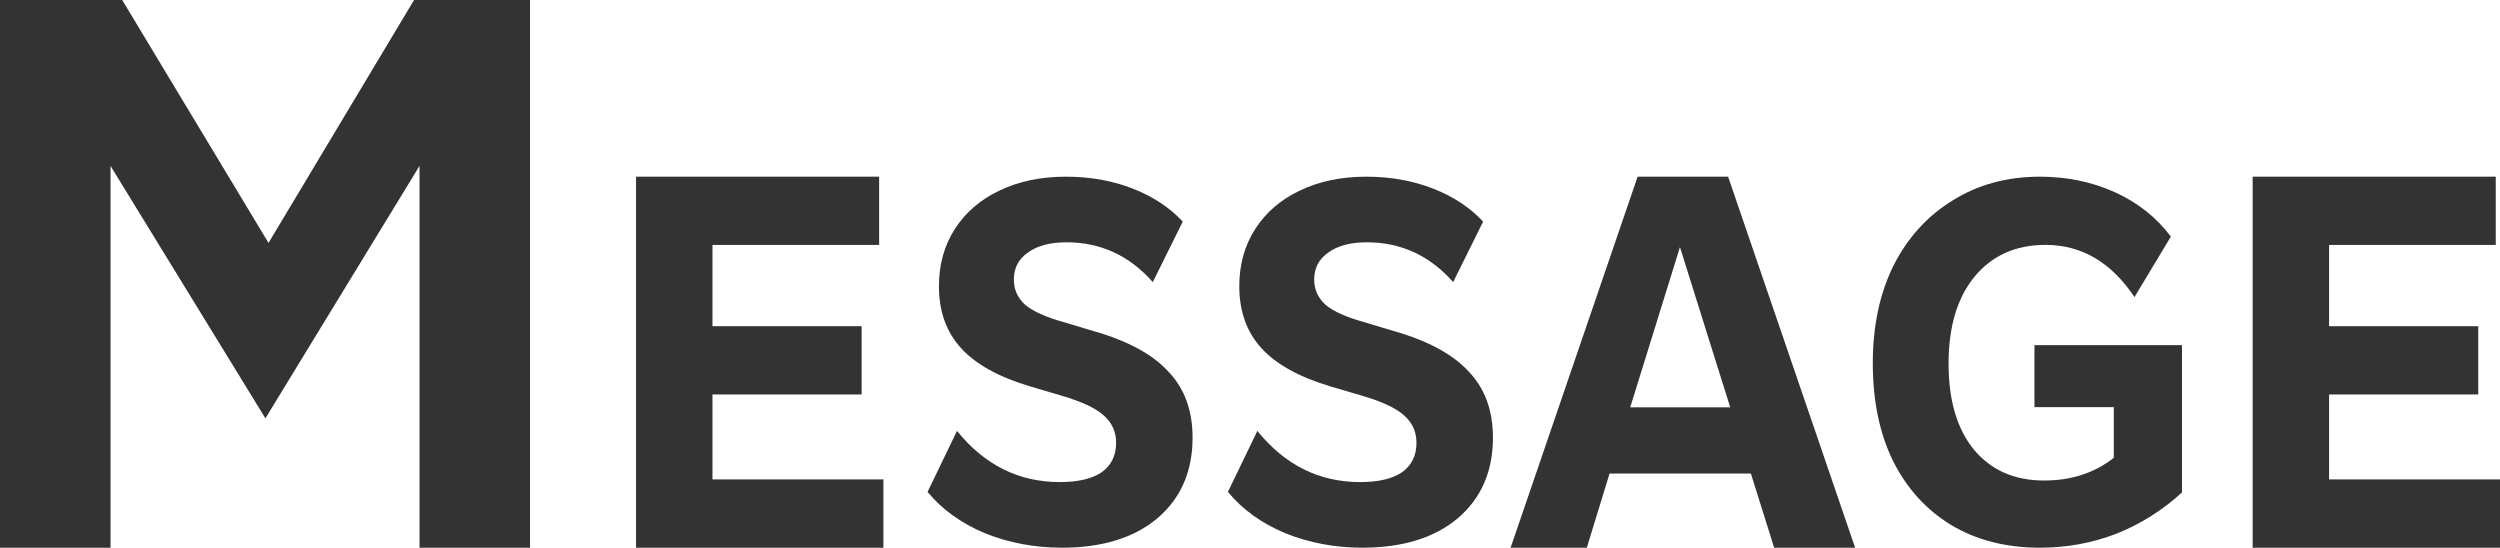
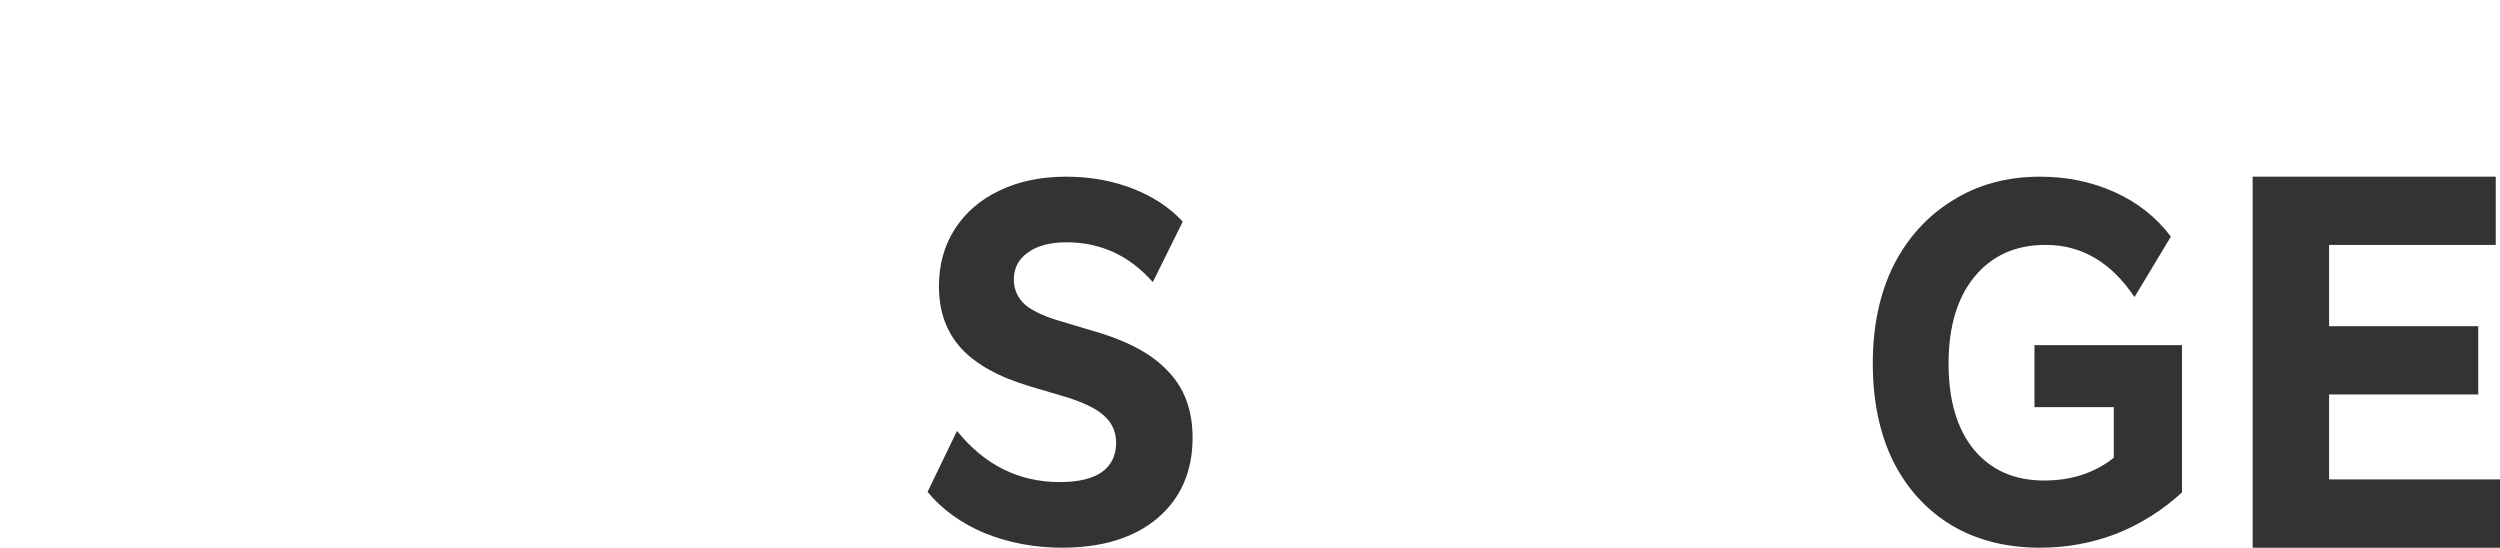
<svg xmlns="http://www.w3.org/2000/svg" width="283" height="62" viewBox="0 0 283 62" fill="none">
  <path d="M255 20H282.519V27.73H263.652V36.922H280.536V44.652H263.652V54.27H283V62H255V20Z" fill="#333333" />
  <path d="M212 41.117C212 36.905 212.782 33.22 214.345 30.061C215.946 26.902 218.176 24.446 221.036 22.691C223.895 20.897 227.193 20 230.93 20C233.98 20 236.801 20.585 239.394 21.755C241.986 22.925 244.102 24.602 245.742 26.785L241.624 33.63C238.993 29.691 235.638 27.721 231.559 27.721C228.166 27.721 225.478 28.93 223.495 31.348C221.551 33.727 220.578 37.003 220.578 41.175C220.578 45.309 221.532 48.546 223.438 50.886C225.382 53.226 228.032 54.395 231.387 54.395C234.475 54.395 237.106 53.538 239.279 51.822V46.089H230.301V39.07H247V55.741C244.789 57.769 242.31 59.329 239.565 60.421C236.82 61.474 233.942 62 230.93 62C227.079 62 223.724 61.142 220.864 59.426C218.043 57.71 215.851 55.292 214.288 52.173C212.763 49.053 212 45.368 212 41.117Z" fill="#333333" />
-   <path d="M179.627 62H171L185.378 20H195.622L210 62H200.834L198.198 53.6H182.203L179.627 62ZM190.171 27.974L184.539 46.113H195.862L190.171 27.974Z" fill="#333333" />
-   <path d="M160.345 50.125C160.345 48.877 159.877 47.844 158.942 47.025C158.045 46.206 156.466 45.465 154.205 44.802L150.637 43.749C147.09 42.696 144.478 41.254 142.801 39.421C141.125 37.588 140.287 35.248 140.287 32.401C140.287 29.944 140.891 27.78 142.099 25.908C143.308 24.036 144.984 22.593 147.129 21.579C149.312 20.526 151.827 20 154.673 20C157.402 20 159.916 20.448 162.216 21.345C164.517 22.242 166.407 23.49 167.889 25.089L164.497 31.933C161.846 28.93 158.591 27.429 154.731 27.429C152.86 27.429 151.398 27.819 150.345 28.599C149.292 29.34 148.766 30.354 148.766 31.641C148.766 32.772 149.195 33.727 150.053 34.507C150.949 35.248 152.372 35.891 154.322 36.437L157.83 37.49C161.651 38.582 164.458 40.103 166.251 42.053C168.084 43.964 169 46.46 169 49.54C169 53.362 167.674 56.404 165.023 58.666C162.372 60.889 158.766 62 154.205 62C151.125 62 148.22 61.454 145.491 60.362C142.801 59.231 140.637 57.671 139 55.682L142.333 48.78C145.452 52.641 149.331 54.571 153.971 54.571C156.037 54.571 157.616 54.201 158.708 53.46C159.799 52.68 160.345 51.568 160.345 50.125Z" fill="#333333" />
  <path d="M126.345 50.125C126.345 48.877 125.877 47.844 124.942 47.025C124.045 46.206 122.466 45.465 120.205 44.802L116.637 43.749C113.09 42.696 110.478 41.254 108.801 39.421C107.125 37.588 106.287 35.248 106.287 32.401C106.287 29.944 106.891 27.78 108.099 25.908C109.308 24.036 110.984 22.593 113.129 21.579C115.312 20.526 117.827 20 120.673 20C123.402 20 125.916 20.448 128.216 21.345C130.517 22.242 132.407 23.49 133.889 25.089L130.497 31.933C127.846 28.93 124.591 27.429 120.731 27.429C118.86 27.429 117.398 27.819 116.345 28.599C115.292 29.34 114.766 30.354 114.766 31.641C114.766 32.772 115.195 33.727 116.053 34.507C116.949 35.248 118.372 35.891 120.322 36.437L123.83 37.49C127.651 38.582 130.458 40.103 132.251 42.053C134.084 43.964 135 46.46 135 49.54C135 53.362 133.674 56.404 131.023 58.666C128.372 60.889 124.766 62 120.205 62C117.125 62 114.22 61.454 111.491 60.362C108.801 59.231 106.637 57.671 105 55.682L108.333 48.78C111.452 52.641 115.331 54.571 119.971 54.571C122.037 54.571 123.616 54.201 124.708 53.46C125.799 52.68 126.345 51.568 126.345 50.125Z" fill="#333333" />
-   <path d="M72 20H99.519V27.73H80.652V36.922H97.537V44.652H80.652V54.27H100V62H72V20Z" fill="#333333" />
-   <path d="M0 0H13.833L30.396 27.496L46.872 0H60V62H47.489V18.78L30.044 47.354L12.511 18.78V62H0V0Z" fill="#333333" />
</svg>